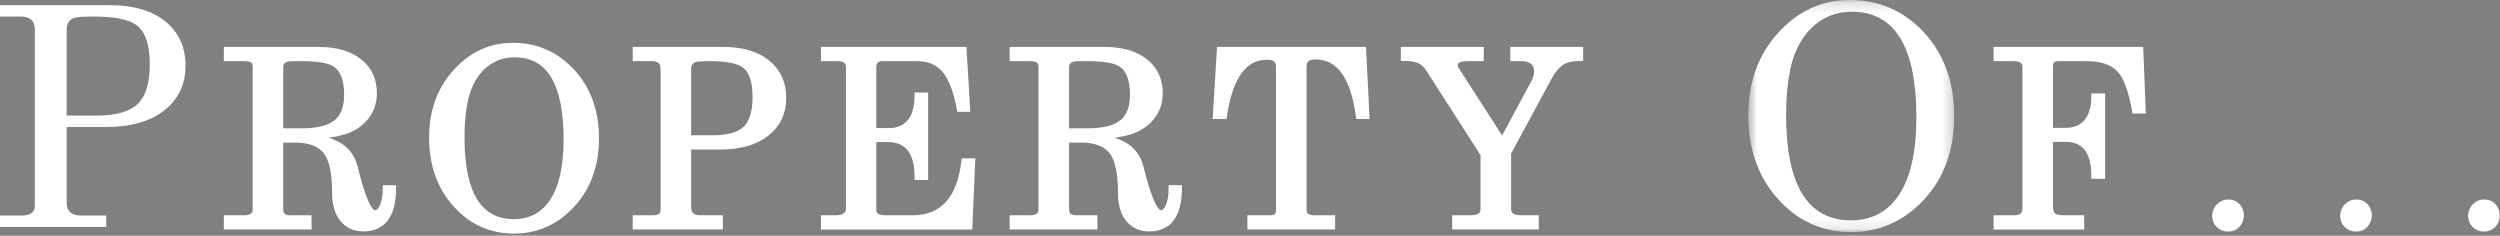
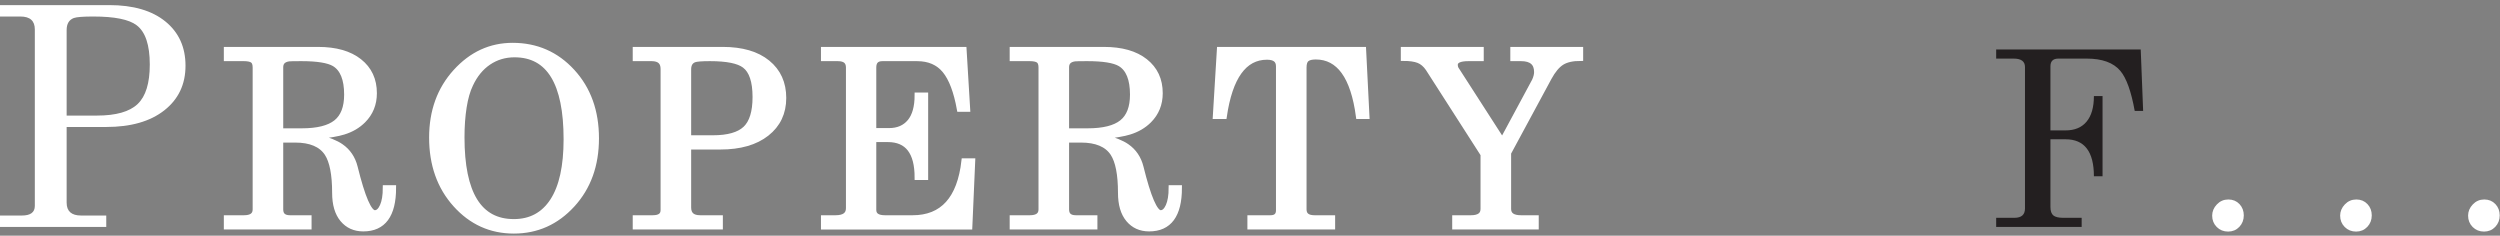
<svg xmlns="http://www.w3.org/2000/svg" xmlns:xlink="http://www.w3.org/1999/xlink" width="244px" height="23px" viewBox="0 0 244 23" version="1.1">
  <rect x="0" y="0" width="244" height="23" fill="#808080" stroke="none" />
  <title>Group 51</title>
  <desc>Created with Sketch.</desc>
  <defs>
-     <polygon id="path-1" points="0.633 0.203 20.73 0.203 20.73 22.85 0.633 22.85" />
-   </defs>
+     </defs>
  <g id="Page-1" stroke="none" stroke-width="1" fill="none" fill-rule="evenodd">
    <g id="Artboard" transform="translate(-168, -152)">
      <g id="Group-51" transform="translate(168, 151)">
        <g id="Group-50">
          <path d="M6.504,3.93 L6.504,12.28 L9.463,12.28 C11.318,12.28 12.642,11.905 13.433,11.153 C14.224,10.401 14.619,9.116 14.619,7.299 C14.619,5.385 14.19,4.106 13.33,3.461 C12.587,2.895 11.181,2.612 9.111,2.612 C8.115,2.612 7.481,2.66 7.207,2.758 C6.738,2.934 6.504,3.326 6.504,3.93 L6.504,3.93 Z M0,2.612 L0,1.498 L10.664,1.498 C13.008,1.498 14.834,2.032 16.143,3.096 C17.451,4.16 18.106,5.6 18.106,7.416 C18.106,9.233 17.417,10.684 16.04,11.768 C14.663,12.852 12.774,13.393 10.371,13.393 L6.504,13.393 L6.504,20.776 C6.504,21.616 6.973,22.035 7.91,22.035 L10.371,22.035 L10.371,23.149 L0,23.149 L0,22.035 L2.139,22.035 C2.978,22.035 3.399,21.724 3.399,21.098 L3.399,3.871 C3.399,3.033 2.93,2.612 1.992,2.612 L0,2.612 Z" id="Fill-1" fill="#FFFFFF" />
          <path d="M27.393,7.562 L27.393,13.774 L29.456,13.774 C30.987,13.774 32.1,13.496 32.795,12.941 C33.491,12.386 33.838,11.485 33.838,10.235 C33.838,8.719 33.432,7.718 32.62,7.234 C32.041,6.891 30.971,6.718 29.409,6.718 C28.705,6.718 28.299,6.726 28.19,6.742 C27.659,6.821 27.393,7.093 27.393,7.562 L27.393,7.562 Z M27.393,14.665 L27.393,21.438 C27.393,21.985 27.698,22.258 28.307,22.258 L30.159,22.258 L30.159,23.148 L22.096,23.148 L22.096,22.258 L23.807,22.258 C24.541,22.258 24.909,21.985 24.909,21.438 L24.909,7.585 C24.909,7.258 24.827,7.032 24.663,6.907 C24.498,6.782 24.213,6.718 23.807,6.718 L22.096,6.718 L22.096,5.829 L31.049,5.829 C32.768,5.829 34.112,6.21 35.08,6.976 C36.049,7.742 36.534,8.781 36.534,10.094 C36.534,11.156 36.174,12.046 35.456,12.765 C34.94,13.281 34.299,13.656 33.534,13.89 C32.987,14.062 32.127,14.21 30.956,14.335 C32.034,14.633 32.807,14.945 33.276,15.274 C33.979,15.758 34.44,16.438 34.659,17.312 C35.393,20.282 36.034,21.765 36.581,21.765 C36.877,21.765 37.123,21.547 37.319,21.11 C37.514,20.672 37.612,20.078 37.612,19.328 L38.409,19.328 C38.409,22 37.424,23.335 35.456,23.335 C34.612,23.335 33.936,23.032 33.428,22.422 C32.92,21.812 32.666,20.945 32.666,19.82 C32.666,18.023 32.416,16.742 31.916,15.976 C31.338,15.101 30.299,14.665 28.799,14.665 L27.393,14.665 Z" id="Fill-3" fill="#FFFFFF" />
          <path d="M27.393,7.562 L27.393,13.774 L29.456,13.774 C30.987,13.774 32.1,13.496 32.795,12.941 C33.491,12.386 33.838,11.485 33.838,10.235 C33.838,8.719 33.432,7.718 32.62,7.234 C32.041,6.891 30.971,6.718 29.409,6.718 C28.705,6.718 28.299,6.726 28.19,6.742 C27.659,6.821 27.393,7.093 27.393,7.562 Z M27.393,14.665 L27.393,21.438 C27.393,21.985 27.698,22.258 28.307,22.258 L30.159,22.258 L30.159,23.148 L22.096,23.148 L22.096,22.258 L23.807,22.258 C24.541,22.258 24.909,21.985 24.909,21.438 L24.909,7.585 C24.909,7.258 24.827,7.032 24.663,6.907 C24.498,6.782 24.213,6.718 23.807,6.718 L22.096,6.718 L22.096,5.829 L31.049,5.829 C32.768,5.829 34.112,6.21 35.08,6.976 C36.049,7.742 36.534,8.781 36.534,10.094 C36.534,11.156 36.174,12.046 35.456,12.765 C34.94,13.281 34.299,13.656 33.534,13.89 C32.987,14.062 32.127,14.21 30.956,14.335 C32.034,14.633 32.807,14.945 33.276,15.274 C33.979,15.758 34.44,16.438 34.659,17.312 C35.393,20.282 36.034,21.765 36.581,21.765 C36.877,21.765 37.123,21.547 37.319,21.11 C37.514,20.672 37.612,20.078 37.612,19.328 L38.409,19.328 C38.409,22 37.424,23.335 35.456,23.335 C34.612,23.335 33.936,23.032 33.428,22.422 C32.92,21.812 32.666,20.945 32.666,19.82 C32.666,18.023 32.416,16.742 31.916,15.976 C31.338,15.101 30.299,14.665 28.799,14.665 L27.393,14.665 Z" id="Stroke-5" stroke="#FFFFFF" stroke-width="0.5" />
          <path d="M50.218,6.344 C49.281,6.344 48.441,6.594 47.698,7.094 C46.956,7.594 46.366,8.313 45.929,9.25 C45.648,9.828 45.437,10.563 45.296,11.453 C45.156,12.344 45.085,13.328 45.085,14.407 C45.085,19.891 46.773,22.633 50.148,22.633 C51.788,22.633 53.05,21.953 53.933,20.594 C54.816,19.235 55.257,17.235 55.257,14.594 C55.257,9.094 53.577,6.344 50.218,6.344 M50.031,5.43 C52.359,5.43 54.304,6.282 55.866,7.985 C57.429,9.688 58.21,11.86 58.21,14.5 C58.21,17.125 57.429,19.289 55.866,20.992 C54.304,22.696 52.398,23.547 50.148,23.547 C47.898,23.547 45.999,22.688 44.452,20.969 C42.906,19.25 42.132,17.071 42.132,14.43 C42.132,11.852 42.909,9.707 44.464,7.996 C46.019,6.285 47.874,5.43 50.031,5.43" id="Fill-7" fill="#FFFFFF" />
          <path d="M50.218,6.344 C49.281,6.344 48.441,6.594 47.698,7.094 C46.956,7.594 46.366,8.313 45.929,9.25 C45.648,9.828 45.437,10.563 45.296,11.453 C45.156,12.344 45.085,13.328 45.085,14.407 C45.085,19.891 46.773,22.633 50.148,22.633 C51.788,22.633 53.05,21.953 53.933,20.594 C54.816,19.235 55.257,17.235 55.257,14.594 C55.257,9.094 53.577,6.344 50.218,6.344 Z M50.031,5.43 C52.359,5.43 54.304,6.282 55.866,7.985 C57.429,9.688 58.21,11.86 58.21,14.5 C58.21,17.125 57.429,19.289 55.866,20.992 C54.304,22.696 52.398,23.547 50.148,23.547 C47.898,23.547 45.999,22.688 44.452,20.969 C42.906,19.25 42.132,17.071 42.132,14.43 C42.132,11.852 42.909,9.707 44.464,7.996 C46.019,6.285 47.874,5.43 50.031,5.43 Z" id="Stroke-9" stroke="#FFFFFF" stroke-width="0.5" />
          <path d="M67.207,7.773 L67.207,14.453 L69.574,14.453 C71.059,14.453 72.117,14.152 72.75,13.55 C73.383,12.949 73.699,11.921 73.699,10.468 C73.699,8.937 73.355,7.914 72.668,7.398 C72.074,6.945 70.949,6.718 69.293,6.718 C68.496,6.718 67.988,6.757 67.769,6.836 C67.394,6.976 67.207,7.289 67.207,7.773 L67.207,7.773 Z M62.004,6.718 L62.004,5.828 L70.535,5.828 C72.41,5.828 73.871,6.253 74.918,7.105 C75.965,7.957 76.488,9.109 76.488,10.562 C76.488,12.015 75.937,13.175 74.836,14.043 C73.734,14.91 72.223,15.343 70.301,15.343 L67.207,15.343 L67.207,21.25 C67.207,21.921 67.582,22.257 68.332,22.257 L70.301,22.257 L70.301,23.148 L62.004,23.148 L62.004,22.257 L63.715,22.257 C64.387,22.257 64.723,22.007 64.723,21.507 L64.723,7.726 C64.723,7.054 64.348,6.718 63.598,6.718 L62.004,6.718 Z" id="Fill-11" fill="#231F20" />
          <path d="M67.207,7.773 L67.207,14.453 L69.574,14.453 C71.059,14.453 72.117,14.152 72.75,13.55 C73.383,12.949 73.699,11.921 73.699,10.468 C73.699,8.937 73.355,7.914 72.668,7.398 C72.074,6.945 70.949,6.718 69.293,6.718 C68.496,6.718 67.988,6.757 67.769,6.836 C67.394,6.976 67.207,7.289 67.207,7.773 Z M62.004,6.718 L62.004,5.828 L70.535,5.828 C72.41,5.828 73.871,6.253 74.918,7.105 C75.965,7.957 76.488,9.109 76.488,10.562 C76.488,12.015 75.937,13.175 74.836,14.043 C73.734,14.91 72.223,15.343 70.301,15.343 L67.207,15.343 L67.207,21.25 C67.207,21.921 67.582,22.257 68.332,22.257 L70.301,22.257 L70.301,23.148 L62.004,23.148 L62.004,22.257 L63.715,22.257 C64.387,22.257 64.723,22.007 64.723,21.507 L64.723,7.726 C64.723,7.054 64.348,6.718 63.598,6.718 L62.004,6.718 Z" id="Stroke-13" stroke="#FFFFFF" stroke-width="0.5" fill="#FFFFFF" />
          <path d="M80.376,6.719 L80.376,5.828 L94.088,5.828 L94.439,11.664 L93.642,11.664 C93.329,9.93 92.853,8.672 92.213,7.891 C91.572,7.11 90.674,6.719 89.517,6.719 L86.118,6.719 C85.556,6.719 85.275,7.008 85.275,7.586 L85.275,13.75 L86.775,13.75 C87.635,13.75 88.306,13.461 88.79,12.883 C89.275,12.305 89.517,11.438 89.517,10.282 L90.338,10.282 L90.338,18.321 L89.517,18.321 C89.517,15.852 88.564,14.617 86.657,14.617 L85.275,14.617 L85.275,21.485 C85.275,22 85.642,22.258 86.376,22.258 L89.072,22.258 C91.993,22.258 93.665,20.407 94.088,16.703 L94.931,16.703 L94.65,23.149 L80.376,23.149 L80.376,22.258 L81.549,22.258 C82.392,22.258 82.814,21.946 82.814,21.321 L82.814,7.586 C82.814,7.008 82.471,6.719 81.782,6.719 L80.376,6.719 Z" id="Fill-15" fill="#231F20" />
          <path d="M80.376,6.719 L80.376,5.828 L94.088,5.828 L94.439,11.664 L93.642,11.664 C93.329,9.93 92.853,8.672 92.213,7.891 C91.572,7.11 90.674,6.719 89.517,6.719 L86.118,6.719 C85.556,6.719 85.275,7.008 85.275,7.586 L85.275,13.75 L86.775,13.75 C87.635,13.75 88.306,13.461 88.79,12.883 C89.275,12.305 89.517,11.438 89.517,10.282 L90.338,10.282 L90.338,18.321 L89.517,18.321 C89.517,15.852 88.564,14.617 86.657,14.617 L85.275,14.617 L85.275,21.485 C85.275,22 85.642,22.258 86.376,22.258 L89.072,22.258 C91.993,22.258 93.665,20.407 94.088,16.703 L94.931,16.703 L94.65,23.149 L80.376,23.149 L80.376,22.258 L81.549,22.258 C82.392,22.258 82.814,21.946 82.814,21.321 L82.814,7.586 C82.814,7.008 82.471,6.719 81.782,6.719 L80.376,6.719 Z" id="Stroke-17" stroke="#FFFFFF" stroke-width="0.5" fill="#FFFFFF" />
          <path d="M104.092,7.562 L104.092,13.774 L106.155,13.774 C107.686,13.774 108.799,13.496 109.494,12.941 C110.19,12.386 110.537,11.485 110.537,10.235 C110.537,8.719 110.131,7.718 109.319,7.234 C108.74,6.891 107.67,6.718 106.108,6.718 C105.404,6.718 104.998,6.726 104.889,6.742 C104.358,6.821 104.092,7.093 104.092,7.562 L104.092,7.562 Z M104.092,14.665 L104.092,21.438 C104.092,21.985 104.397,22.258 105.006,22.258 L106.858,22.258 L106.858,23.148 L98.795,23.148 L98.795,22.258 L100.506,22.258 C101.24,22.258 101.608,21.985 101.608,21.438 L101.608,7.585 C101.608,7.258 101.526,7.032 101.362,6.907 C101.197,6.782 100.912,6.718 100.506,6.718 L98.795,6.718 L98.795,5.829 L107.748,5.829 C109.467,5.829 110.811,6.21 111.779,6.976 C112.748,7.742 113.233,8.781 113.233,10.094 C113.233,11.156 112.873,12.046 112.155,12.765 C111.639,13.281 110.998,13.656 110.233,13.89 C109.686,14.062 108.826,14.21 107.655,14.335 C108.733,14.633 109.506,14.945 109.975,15.274 C110.678,15.758 111.139,16.438 111.358,17.312 C112.092,20.282 112.733,21.765 113.28,21.765 C113.576,21.765 113.822,21.547 114.018,21.11 C114.213,20.672 114.311,20.078 114.311,19.328 L115.108,19.328 C115.108,22 114.123,23.335 112.155,23.335 C111.311,23.335 110.635,23.032 110.127,22.422 C109.619,21.812 109.365,20.945 109.365,19.82 C109.365,18.023 109.115,16.742 108.615,15.976 C108.037,15.101 106.998,14.665 105.498,14.665 L104.092,14.665 Z" id="Fill-19" fill="#FFFFFF" />
          <path d="M104.092,7.562 L104.092,13.774 L106.155,13.774 C107.686,13.774 108.799,13.496 109.494,12.941 C110.19,12.386 110.537,11.485 110.537,10.235 C110.537,8.719 110.131,7.718 109.319,7.234 C108.74,6.891 107.67,6.718 106.108,6.718 C105.404,6.718 104.998,6.726 104.889,6.742 C104.358,6.821 104.092,7.093 104.092,7.562 Z M104.092,14.665 L104.092,21.438 C104.092,21.985 104.397,22.258 105.006,22.258 L106.858,22.258 L106.858,23.148 L98.795,23.148 L98.795,22.258 L100.506,22.258 C101.24,22.258 101.608,21.985 101.608,21.438 L101.608,7.585 C101.608,7.258 101.526,7.032 101.362,6.907 C101.197,6.782 100.912,6.718 100.506,6.718 L98.795,6.718 L98.795,5.829 L107.748,5.829 C109.467,5.829 110.811,6.21 111.779,6.976 C112.748,7.742 113.233,8.781 113.233,10.094 C113.233,11.156 112.873,12.046 112.155,12.765 C111.639,13.281 110.998,13.656 110.233,13.89 C109.686,14.062 108.826,14.21 107.655,14.335 C108.733,14.633 109.506,14.945 109.975,15.274 C110.678,15.758 111.139,16.438 111.358,17.312 C112.092,20.282 112.733,21.765 113.28,21.765 C113.576,21.765 113.822,21.547 114.018,21.11 C114.213,20.672 114.311,20.078 114.311,19.328 L115.108,19.328 C115.108,22 114.123,23.335 112.155,23.335 C111.311,23.335 110.635,23.032 110.127,22.422 C109.619,21.812 109.365,20.945 109.365,19.82 C109.365,18.023 109.115,16.742 108.615,15.976 C108.037,15.101 106.998,14.665 105.498,14.665 L104.092,14.665 Z" id="Stroke-21" stroke="#FFFFFF" stroke-width="0.5" />
          <path d="M118.621,12.367 L119.019,5.828 L133.082,5.828 L133.41,12.367 L132.59,12.367 C132.074,8.492 130.684,6.555 128.418,6.555 C128.012,6.555 127.719,6.629 127.539,6.777 C127.359,6.926 127.269,7.195 127.269,7.586 L127.269,21.437 C127.269,21.984 127.613,22.258 128.301,22.258 L130.059,22.258 L130.059,23.148 L121.996,23.148 L121.996,22.258 L123.988,22.258 C124.519,22.258 124.785,22.015 124.785,21.531 L124.785,7.469 C124.785,6.875 124.41,6.578 123.66,6.578 C121.441,6.578 120.051,8.508 119.488,12.367 L118.621,12.367 Z" id="Fill-23" fill="#231F20" />
          <path d="M118.621,12.367 L119.019,5.828 L133.082,5.828 L133.41,12.367 L132.59,12.367 C132.074,8.492 130.684,6.555 128.418,6.555 C128.012,6.555 127.719,6.629 127.539,6.777 C127.359,6.926 127.269,7.195 127.269,7.586 L127.269,21.437 C127.269,21.984 127.613,22.258 128.301,22.258 L130.059,22.258 L130.059,23.148 L121.996,23.148 L121.996,22.258 L123.988,22.258 C124.519,22.258 124.785,22.015 124.785,21.531 L124.785,7.469 C124.785,6.875 124.41,6.578 123.66,6.578 C121.441,6.578 120.051,8.508 119.488,12.367 L118.621,12.367 Z" id="Stroke-25" stroke="#FFFFFF" stroke-width="0.5" fill="#FFFFFF" />
          <path d="M136.969,6.695 L136.969,5.828 L144.563,5.828 L144.563,6.718 L143.321,6.718 C142.461,6.718 142.031,6.922 142.031,7.328 C142.031,7.531 142.094,7.711 142.219,7.867 L146.625,14.711 L149.766,8.875 C149.907,8.562 149.977,8.281 149.977,8.031 C149.977,7.156 149.469,6.718 148.453,6.718 L147.657,6.718 L147.657,5.828 L154.266,5.828 L154.266,6.695 C153.485,6.695 152.875,6.832 152.438,7.105 C152,7.379 151.586,7.875 151.196,8.593 L147.235,15.929 L147.235,21.39 C147.235,21.968 147.641,22.258 148.453,22.258 L149.93,22.258 L149.93,23.148 L141.985,23.148 L141.985,22.258 L143.555,22.258 C144.352,22.258 144.75,21.968 144.75,21.39 L144.75,16.07 L139.383,7.703 C139.117,7.312 138.805,7.047 138.446,6.906 C138.086,6.765 137.594,6.695 136.969,6.695" id="Fill-27" fill="#231F20" />
          <path d="M136.969,6.695 L136.969,5.828 L144.563,5.828 L144.563,6.718 L143.321,6.718 C142.461,6.718 142.031,6.922 142.031,7.328 C142.031,7.531 142.094,7.711 142.219,7.867 L146.625,14.711 L149.766,8.875 C149.907,8.562 149.977,8.281 149.977,8.031 C149.977,7.156 149.469,6.718 148.453,6.718 L147.657,6.718 L147.657,5.828 L154.266,5.828 L154.266,6.695 C153.485,6.695 152.875,6.832 152.438,7.105 C152,7.379 151.586,7.875 151.196,8.593 L147.235,15.929 L147.235,21.39 C147.235,21.968 147.641,22.258 148.453,22.258 L149.93,22.258 L149.93,23.148 L141.985,23.148 L141.985,22.258 L143.555,22.258 C144.352,22.258 144.75,21.968 144.75,21.39 L144.75,16.07 L139.383,7.703 C139.117,7.312 138.805,7.047 138.446,6.906 C138.086,6.765 137.594,6.695 136.969,6.695 Z" id="Stroke-29" stroke="#FFFFFF" stroke-width="0.5" fill="#FFFFFF" />
          <g id="Group-33" transform="translate(170, 0.797)">
            <mask id="mask-2" fill="white">
              <use xlink:href="#path-1" />
            </mask>
            <g id="Clip-32" />
-             <path d="M10.74,1.346 C9.568,1.346 8.517,1.658 7.59,2.283 C6.662,2.909 5.926,3.807 5.379,4.979 C5.027,5.701 4.763,6.619 4.588,7.733 C4.412,8.846 4.324,10.076 4.324,11.424 C4.324,18.28 6.433,21.707 10.652,21.707 C12.703,21.707 14.279,20.858 15.383,19.158 C16.486,17.459 17.039,14.959 17.039,11.659 C17.039,4.784 14.939,1.346 10.74,1.346 M10.506,0.203 C13.416,0.203 15.847,1.269 17.801,3.397 C19.754,5.526 20.73,8.242 20.73,11.541 C20.73,14.823 19.754,17.529 17.801,19.657 C15.847,21.785 13.465,22.85 10.652,22.85 C7.84,22.85 5.467,21.777 3.533,19.627 C1.599,17.479 0.633,14.754 0.633,11.453 C0.633,8.231 1.603,5.551 3.547,3.412 C5.49,1.274 7.81,0.203 10.506,0.203" id="Fill-31" fill="#FFFFFF" mask="url(#mask-2)" />
          </g>
          <path d="M194.826,6.719 L194.826,5.828 L208.935,5.828 L209.17,11.828 L208.349,11.828 C208.006,9.922 207.537,8.617 206.943,7.914 C206.271,7.117 205.178,6.719 203.662,6.719 L200.896,6.719 C200.381,6.719 200.123,6.969 200.123,7.469 L200.123,13.727 L201.599,13.727 C202.49,13.727 203.174,13.442 203.65,12.871 C204.127,12.301 204.365,11.469 204.365,10.375 L205.209,10.375 L205.209,18.203 L204.365,18.203 C204.365,15.797 203.443,14.594 201.599,14.594 L200.123,14.594 L200.123,21.203 C200.123,21.594 200.217,21.867 200.404,22.024 C200.592,22.18 200.912,22.258 201.365,22.258 L203.17,22.258 L203.17,23.149 L194.826,23.149 L194.826,22.258 L196.607,22.258 C197.295,22.258 197.639,21.953 197.639,21.344 L197.639,7.539 C197.639,6.992 197.271,6.719 196.537,6.719 L194.826,6.719 Z" id="Fill-34" fill="#231F20" />
-           <path d="M194.826,6.719 L194.826,5.828 L208.935,5.828 L209.17,11.828 L208.349,11.828 C208.006,9.922 207.537,8.617 206.943,7.914 C206.271,7.117 205.178,6.719 203.662,6.719 L200.896,6.719 C200.381,6.719 200.123,6.969 200.123,7.469 L200.123,13.727 L201.599,13.727 C202.49,13.727 203.174,13.442 203.65,12.871 C204.127,12.301 204.365,11.469 204.365,10.375 L205.209,10.375 L205.209,18.203 L204.365,18.203 C204.365,15.797 203.443,14.594 201.599,14.594 L200.123,14.594 L200.123,21.203 C200.123,21.594 200.217,21.867 200.404,22.024 C200.592,22.18 200.912,22.258 201.365,22.258 L203.17,22.258 L203.17,23.149 L194.826,23.149 L194.826,22.258 L196.607,22.258 C197.295,22.258 197.639,21.953 197.639,21.344 L197.639,7.539 C197.639,6.992 197.271,6.719 196.537,6.719 L194.826,6.719 Z" id="Stroke-36" stroke="#FFFFFF" stroke-width="0.5" fill="#FFFFFF" />
          <path d="M217.486,20.594 C217.892,20.594 218.224,20.731 218.482,21.004 C218.74,21.278 218.869,21.617 218.869,22.024 C218.869,22.43 218.736,22.774 218.47,23.055 C218.205,23.336 217.869,23.477 217.463,23.477 C217.056,23.477 216.716,23.34 216.443,23.067 C216.17,22.793 216.033,22.453 216.033,22.047 C216.033,21.672 216.174,21.336 216.455,21.039 C216.736,20.742 217.08,20.594 217.486,20.594" id="Fill-38" fill="#FFFFFF" />
          <path d="M217.486,20.594 C217.892,20.594 218.224,20.731 218.482,21.004 C218.74,21.278 218.869,21.617 218.869,22.024 C218.869,22.43 218.736,22.774 218.47,23.055 C218.205,23.336 217.869,23.477 217.463,23.477 C217.056,23.477 216.716,23.34 216.443,23.067 C216.17,22.793 216.033,22.453 216.033,22.047 C216.033,21.672 216.174,21.336 216.455,21.039 C216.736,20.742 217.08,20.594 217.486,20.594 Z" id="Stroke-40" stroke="#FFFFFF" stroke-width="0.25" />
          <path d="M229.976,20.594 C230.382,20.594 230.714,20.731 230.972,21.004 C231.23,21.278 231.359,21.617 231.359,22.024 C231.359,22.43 231.226,22.774 230.96,23.055 C230.695,23.336 230.359,23.477 229.953,23.477 C229.546,23.477 229.206,23.34 228.933,23.067 C228.66,22.793 228.523,22.453 228.523,22.047 C228.523,21.672 228.664,21.336 228.945,21.039 C229.226,20.742 229.57,20.594 229.976,20.594" id="Fill-42" fill="#FFFFFF" />
          <path d="M229.976,20.594 C230.382,20.594 230.714,20.731 230.972,21.004 C231.23,21.278 231.359,21.617 231.359,22.024 C231.359,22.43 231.226,22.774 230.96,23.055 C230.695,23.336 230.359,23.477 229.953,23.477 C229.546,23.477 229.206,23.34 228.933,23.067 C228.66,22.793 228.523,22.453 228.523,22.047 C228.523,21.672 228.664,21.336 228.945,21.039 C229.226,20.742 229.57,20.594 229.976,20.594 Z" id="Stroke-44" stroke="#FFFFFF" stroke-width="0.25" />
          <path d="M242.464,20.594 C242.87,20.594 243.202,20.731 243.46,21.004 C243.718,21.278 243.847,21.617 243.847,22.024 C243.847,22.43 243.714,22.774 243.448,23.055 C243.183,23.336 242.847,23.477 242.441,23.477 C242.034,23.477 241.694,23.34 241.421,23.067 C241.148,22.793 241.011,22.453 241.011,22.047 C241.011,21.672 241.152,21.336 241.433,21.039 C241.714,20.742 242.058,20.594 242.464,20.594" id="Fill-46" fill="#FFFFFF" />
          <path d="M242.464,20.594 C242.87,20.594 243.202,20.731 243.46,21.004 C243.718,21.278 243.847,21.617 243.847,22.024 C243.847,22.43 243.714,22.774 243.448,23.055 C243.183,23.336 242.847,23.477 242.441,23.477 C242.034,23.477 241.694,23.34 241.421,23.067 C241.148,22.793 241.011,22.453 241.011,22.047 C241.011,21.672 241.152,21.336 241.433,21.039 C241.714,20.742 242.058,20.594 242.464,20.594 Z" id="Stroke-48" stroke="#FFFFFF" stroke-width="0.25" />
        </g>
      </g>
    </g>
  </g>
</svg>